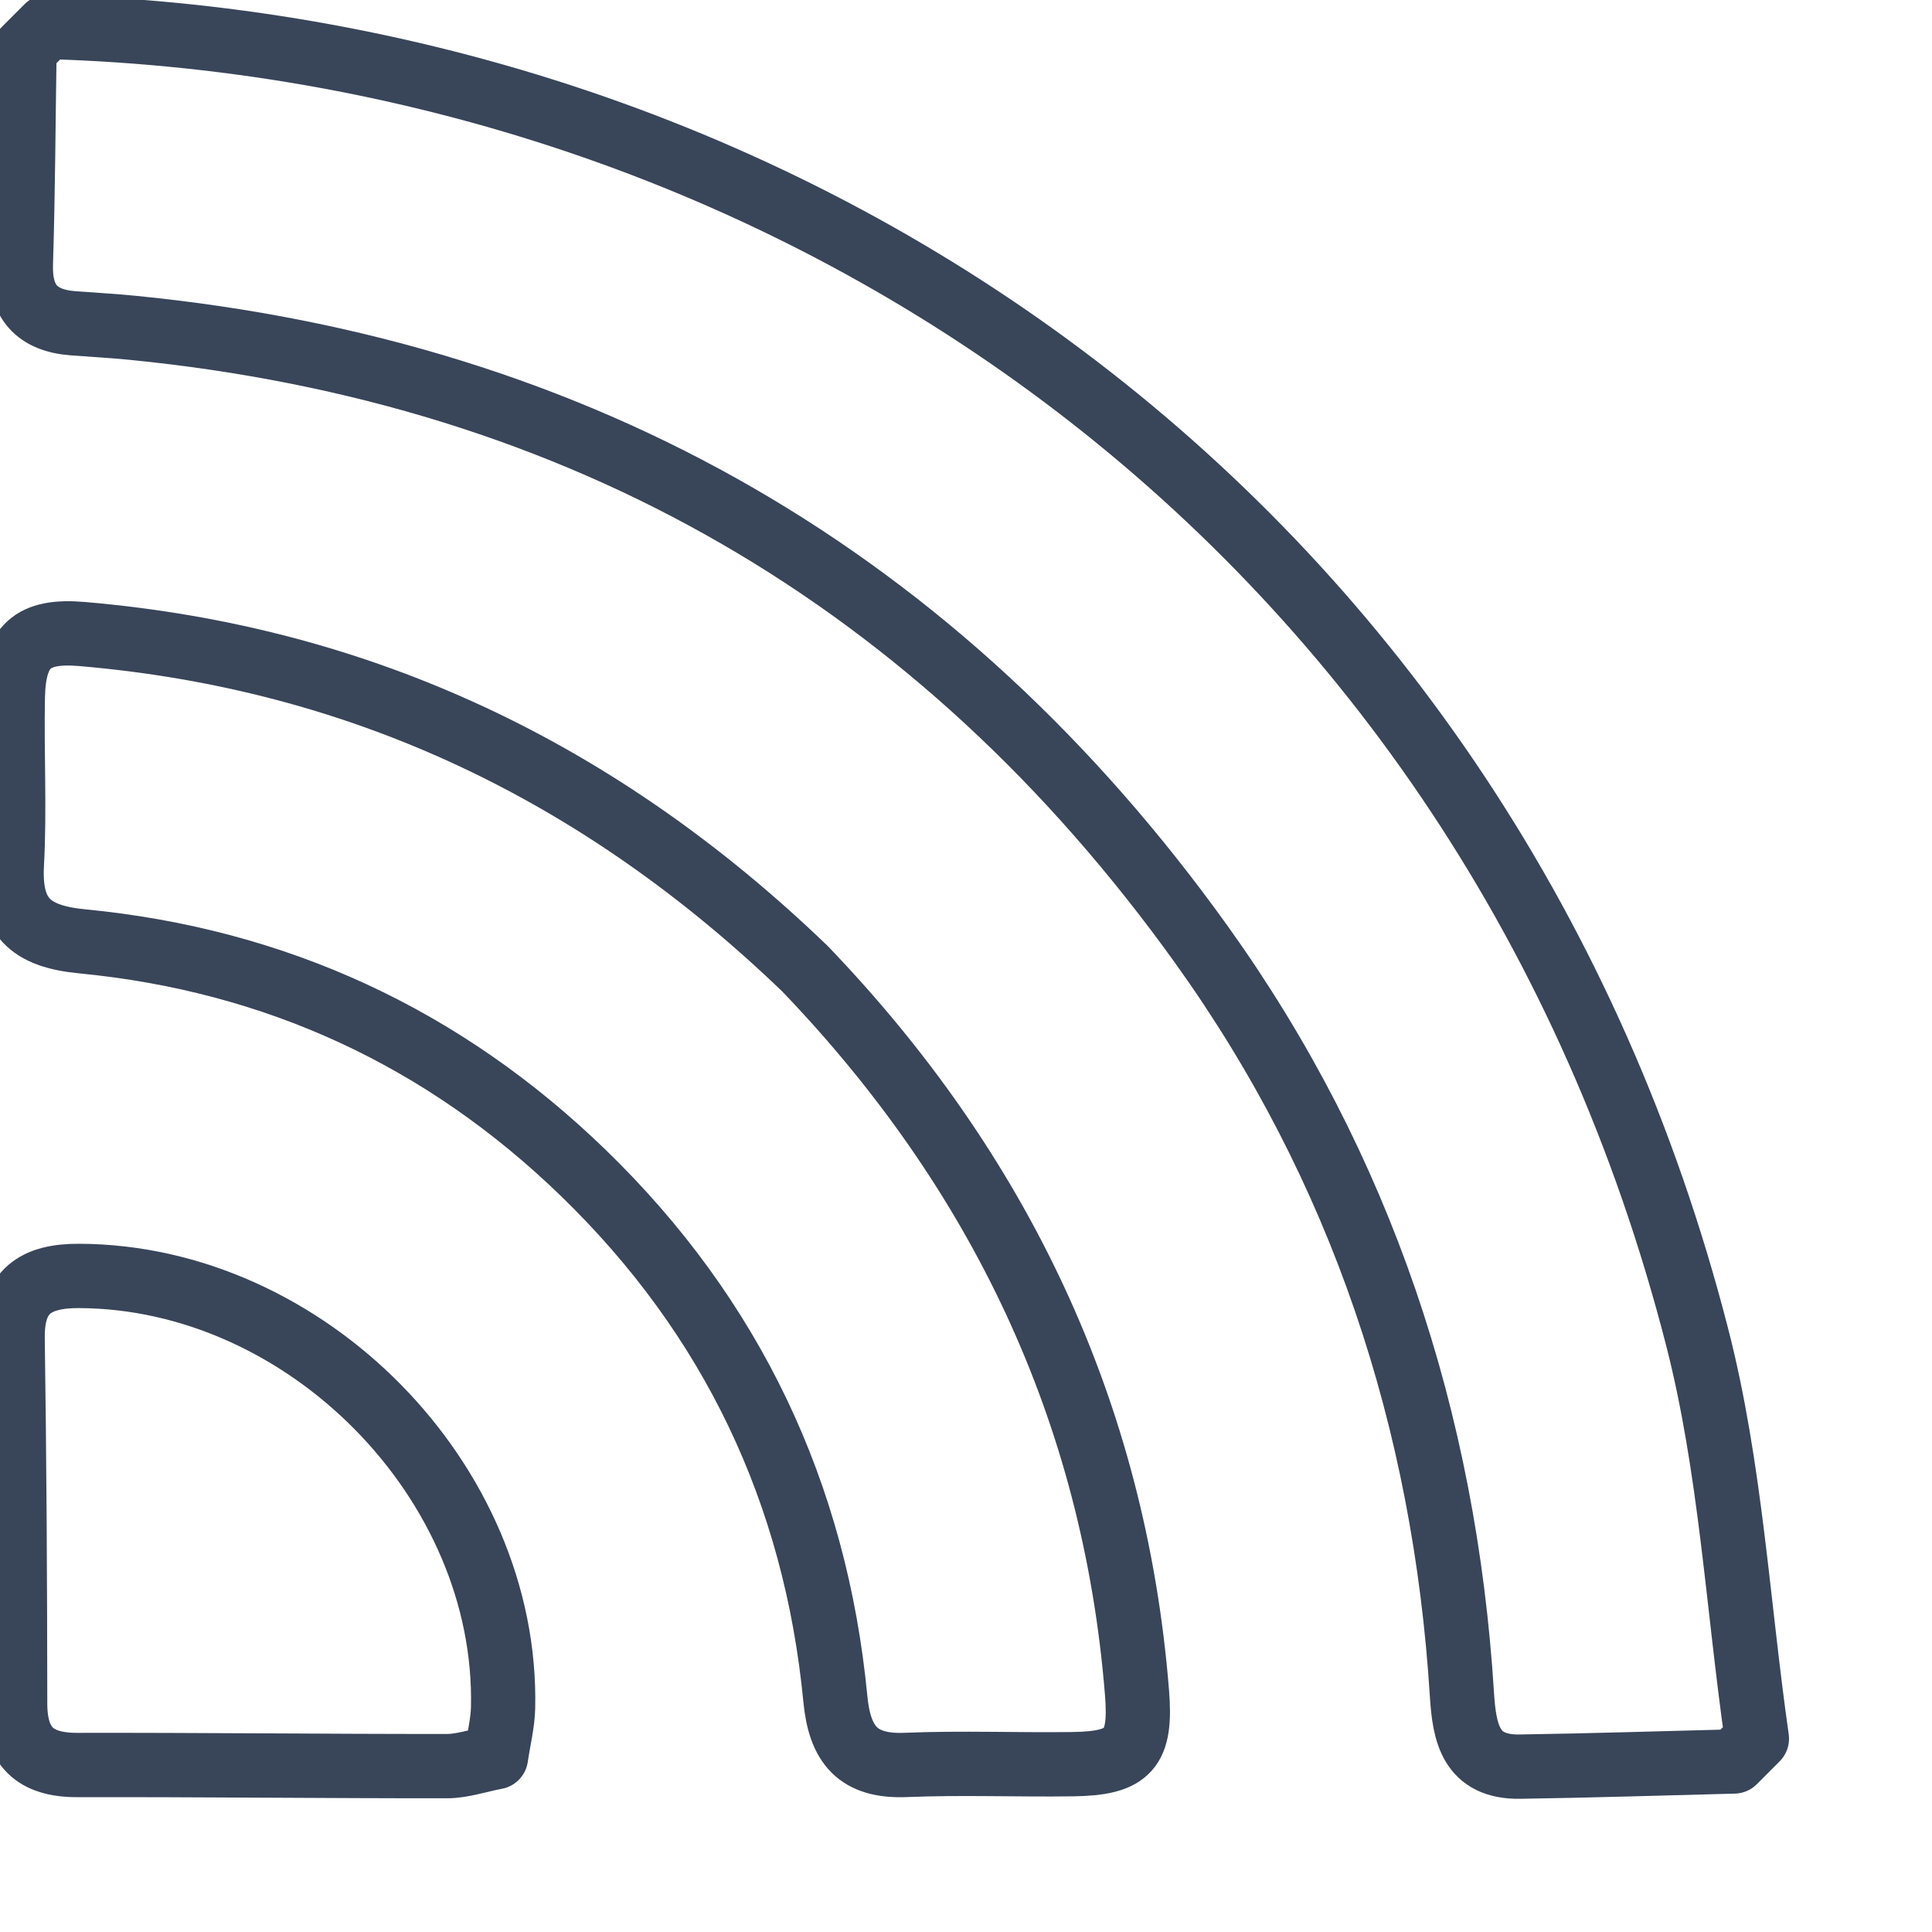
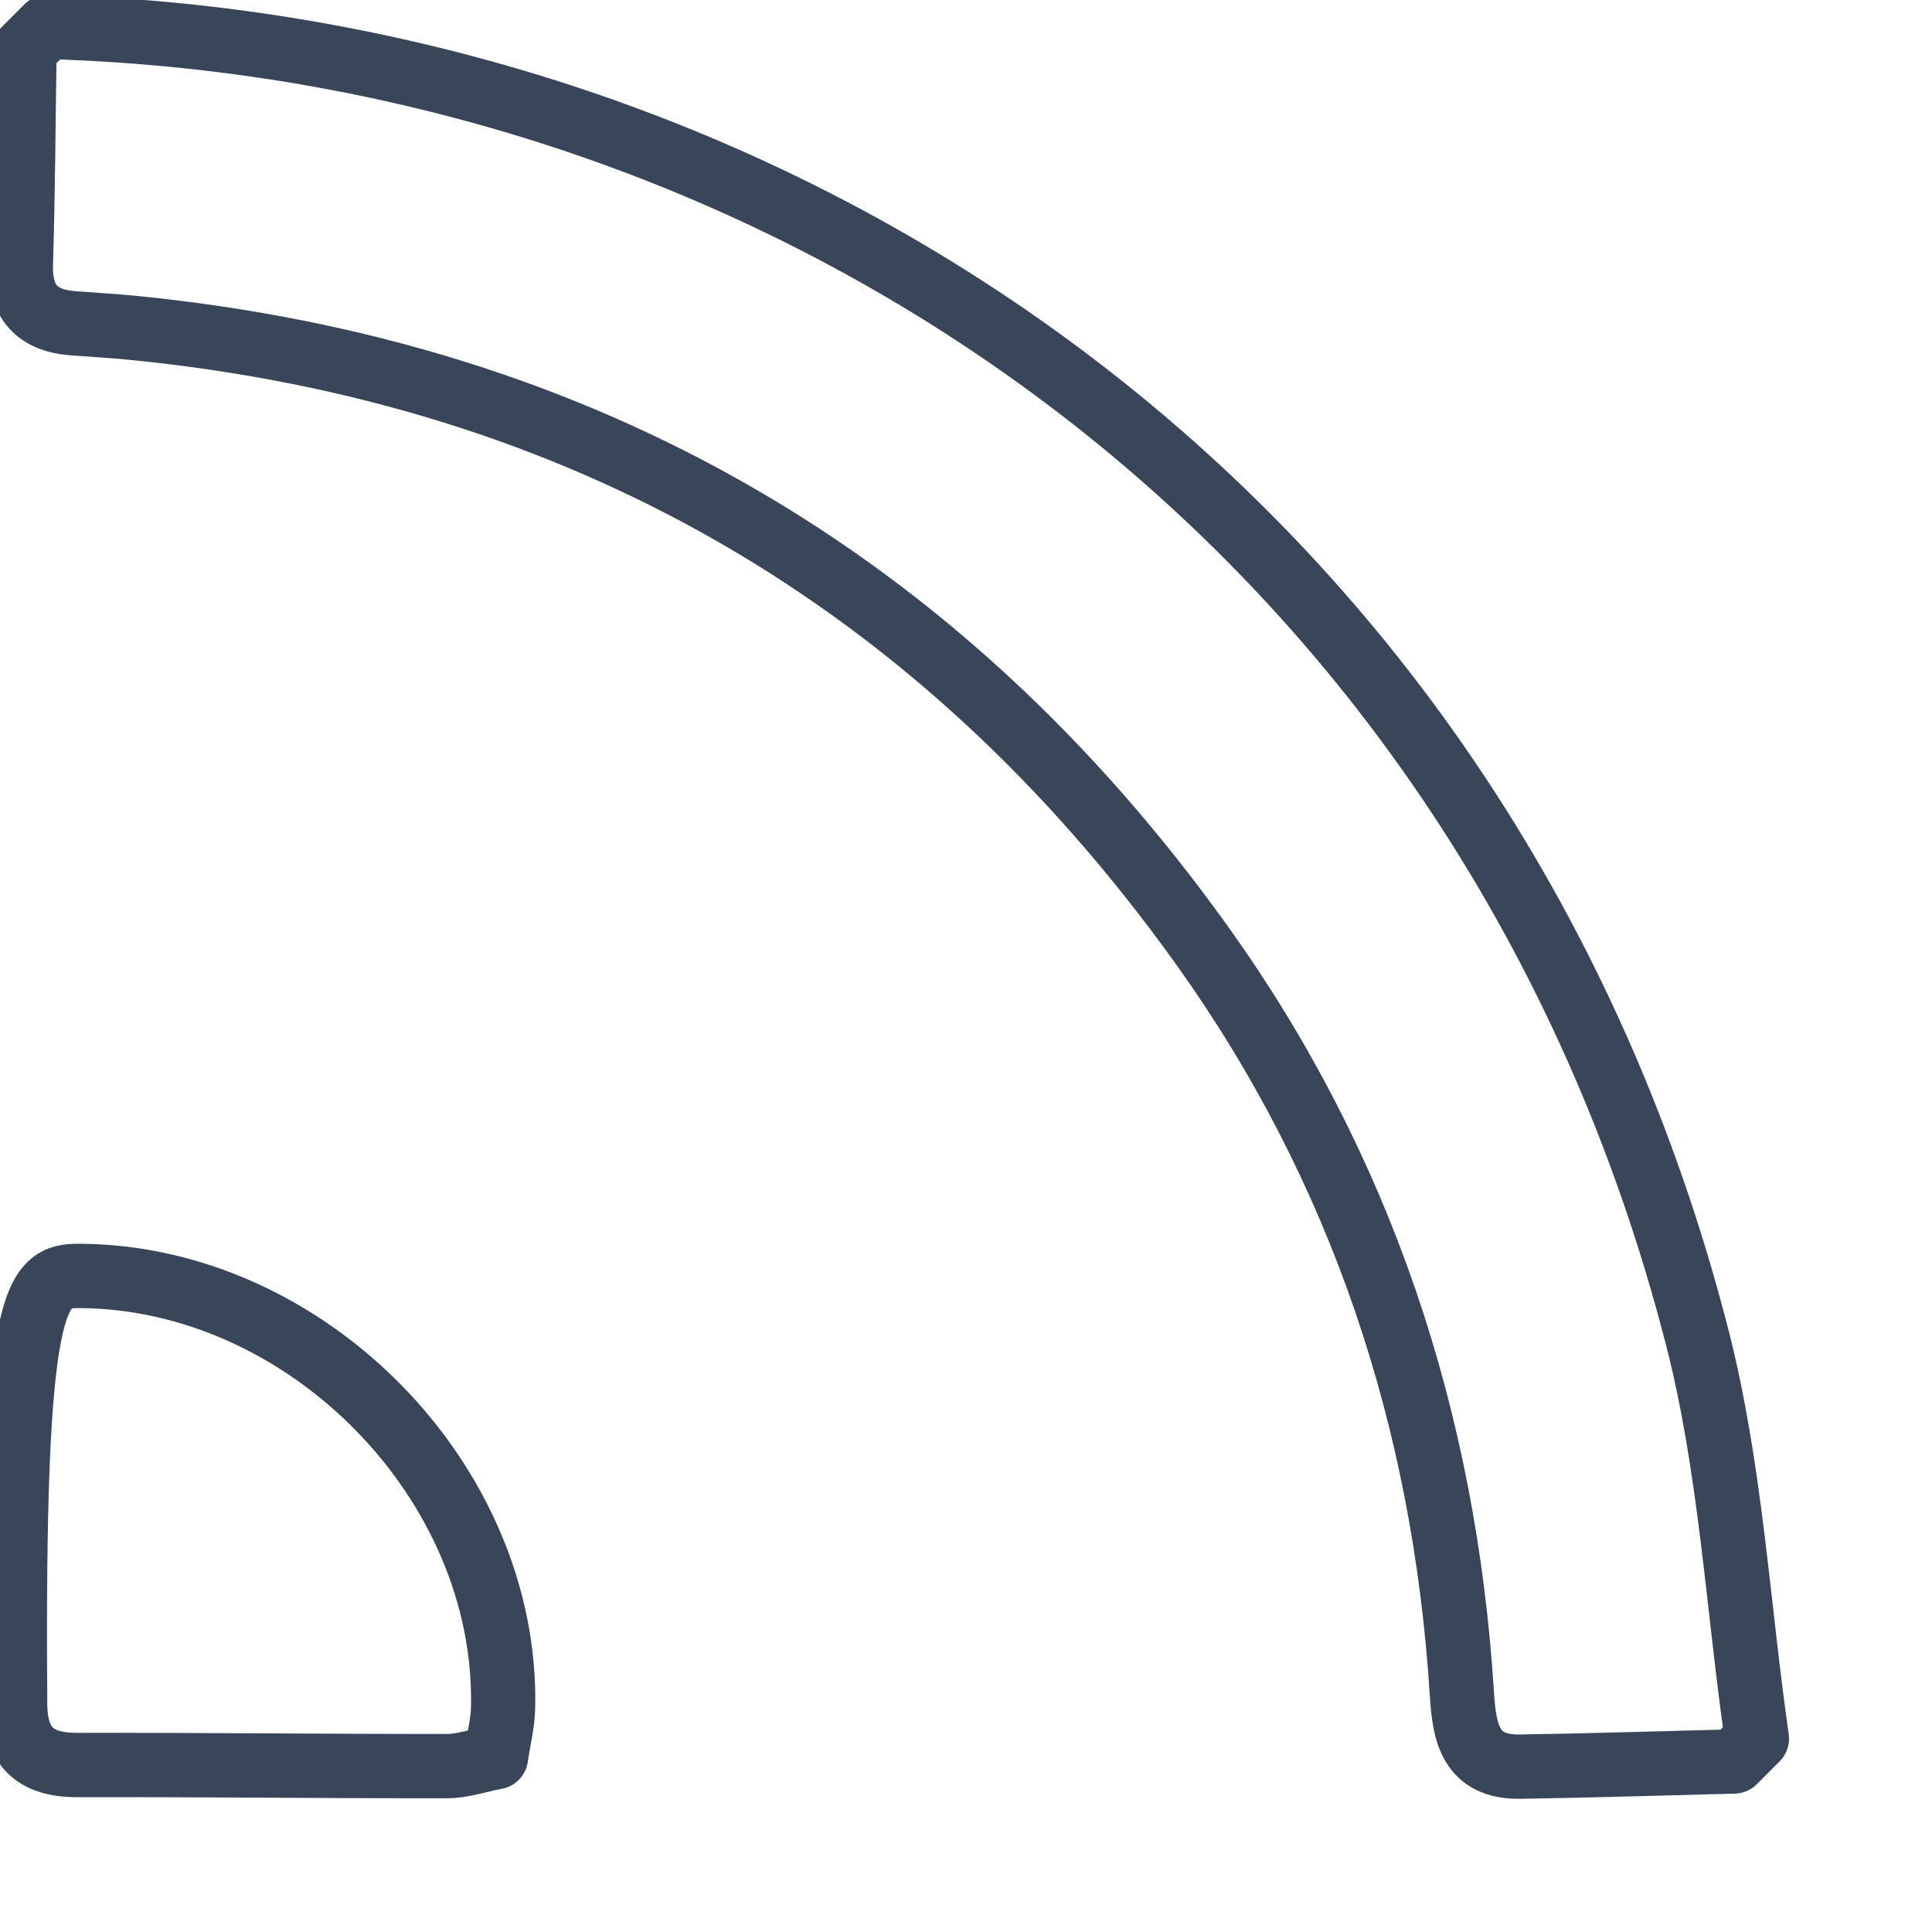
<svg xmlns="http://www.w3.org/2000/svg" width="100%" height="100%" viewBox="0 0 12 12" version="1.1" xml:space="preserve" style="fill-rule:evenodd;clip-rule:evenodd;stroke-linecap:round;stroke-linejoin:round;stroke-miterlimit:10;">
  <g transform="matrix(0.24,0,0,0.24,-33.759,-850.028)">
    <g transform="matrix(0.452,0,0,0.635,-245.78,1034.46)">
      <g transform="matrix(0.312,0,0,0.312,583.483,2712.17)">
        <g transform="matrix(9.21,0,0,6.564,878.801,4193.59)">
          <path d="M0,-34.636C15.042,-34.198 28.733,-24.662 32.874,-8.564C33.542,-5.969 33.682,-3.239 34.065,-0.571C33.914,-0.419 33.762,-0.268 33.611,-0.117C32.188,-0.081 30.766,-0.035 29.343,-0.014C28.361,0 28.236,-0.68 28.187,-1.456C27.846,-6.909 26.182,-11.937 22.999,-16.371C17.769,-23.656 10.646,-27.765 1.695,-28.648C1.305,-28.686 0.914,-28.708 0.523,-28.737C-0.211,-28.791 -0.55,-29.166 -0.526,-29.92C-0.482,-31.34 -0.476,-32.761 -0.454,-34.182C-0.303,-34.333 -0.151,-34.485 0,-34.636Z" style="fill:none;fill-rule:nonzero;stroke:rgb(57,69,89);stroke-width:1.28px;" />
        </g>
        <g transform="matrix(9.21,0,0,6.564,1017.84,4149.27)">
-           <path d="M0,-9.142C3.841,-5.145 6.162,-0.374 6.616,5.257C6.708,6.391 6.461,6.674 5.332,6.689C4.227,6.704 3.119,6.658 2.014,6.704C1.054,6.744 0.694,6.304 0.606,5.388C0.211,1.294 -1.456,-2.211 -4.415,-5.076C-7.202,-7.775 -10.55,-9.315 -14.403,-9.686C-15.447,-9.787 -15.858,-10.181 -15.802,-11.221C-15.742,-12.324 -15.805,-13.433 -15.783,-14.539C-15.763,-15.561 -15.397,-15.886 -14.407,-15.802C-8.824,-15.327 -4.069,-13.052 0,-9.142Z" style="fill:none;fill-rule:nonzero;stroke:rgb(57,69,89);stroke-width:1.28px;" />
-         </g>
+           </g>
        <g transform="matrix(9.21,0,0,6.564,961.147,4130.56)">
-           <path d="M0,9.4C-0.365,9.469 -0.67,9.578 -0.975,9.578C-3.433,9.58 -5.891,9.551 -8.348,9.556C-9.199,9.557 -9.581,9.179 -9.581,8.329C-9.583,5.907 -9.596,3.485 -9.631,1.064C-9.645,0.128 -9.177,-0.18 -8.309,-0.177C-3.783,-0.162 0.242,3.916 0.141,8.415C0.134,8.723 0.055,9.031 0,9.4Z" style="fill:none;fill-rule:nonzero;stroke:rgb(57,69,89);stroke-width:1.28px;" />
+           <path d="M0,9.4C-0.365,9.469 -0.67,9.578 -0.975,9.578C-3.433,9.58 -5.891,9.551 -8.348,9.556C-9.199,9.557 -9.581,9.179 -9.581,8.329C-9.645,0.128 -9.177,-0.18 -8.309,-0.177C-3.783,-0.162 0.242,3.916 0.141,8.415C0.134,8.723 0.055,9.031 0,9.4Z" style="fill:none;fill-rule:nonzero;stroke:rgb(57,69,89);stroke-width:1.28px;" />
        </g>
      </g>
    </g>
  </g>
</svg>